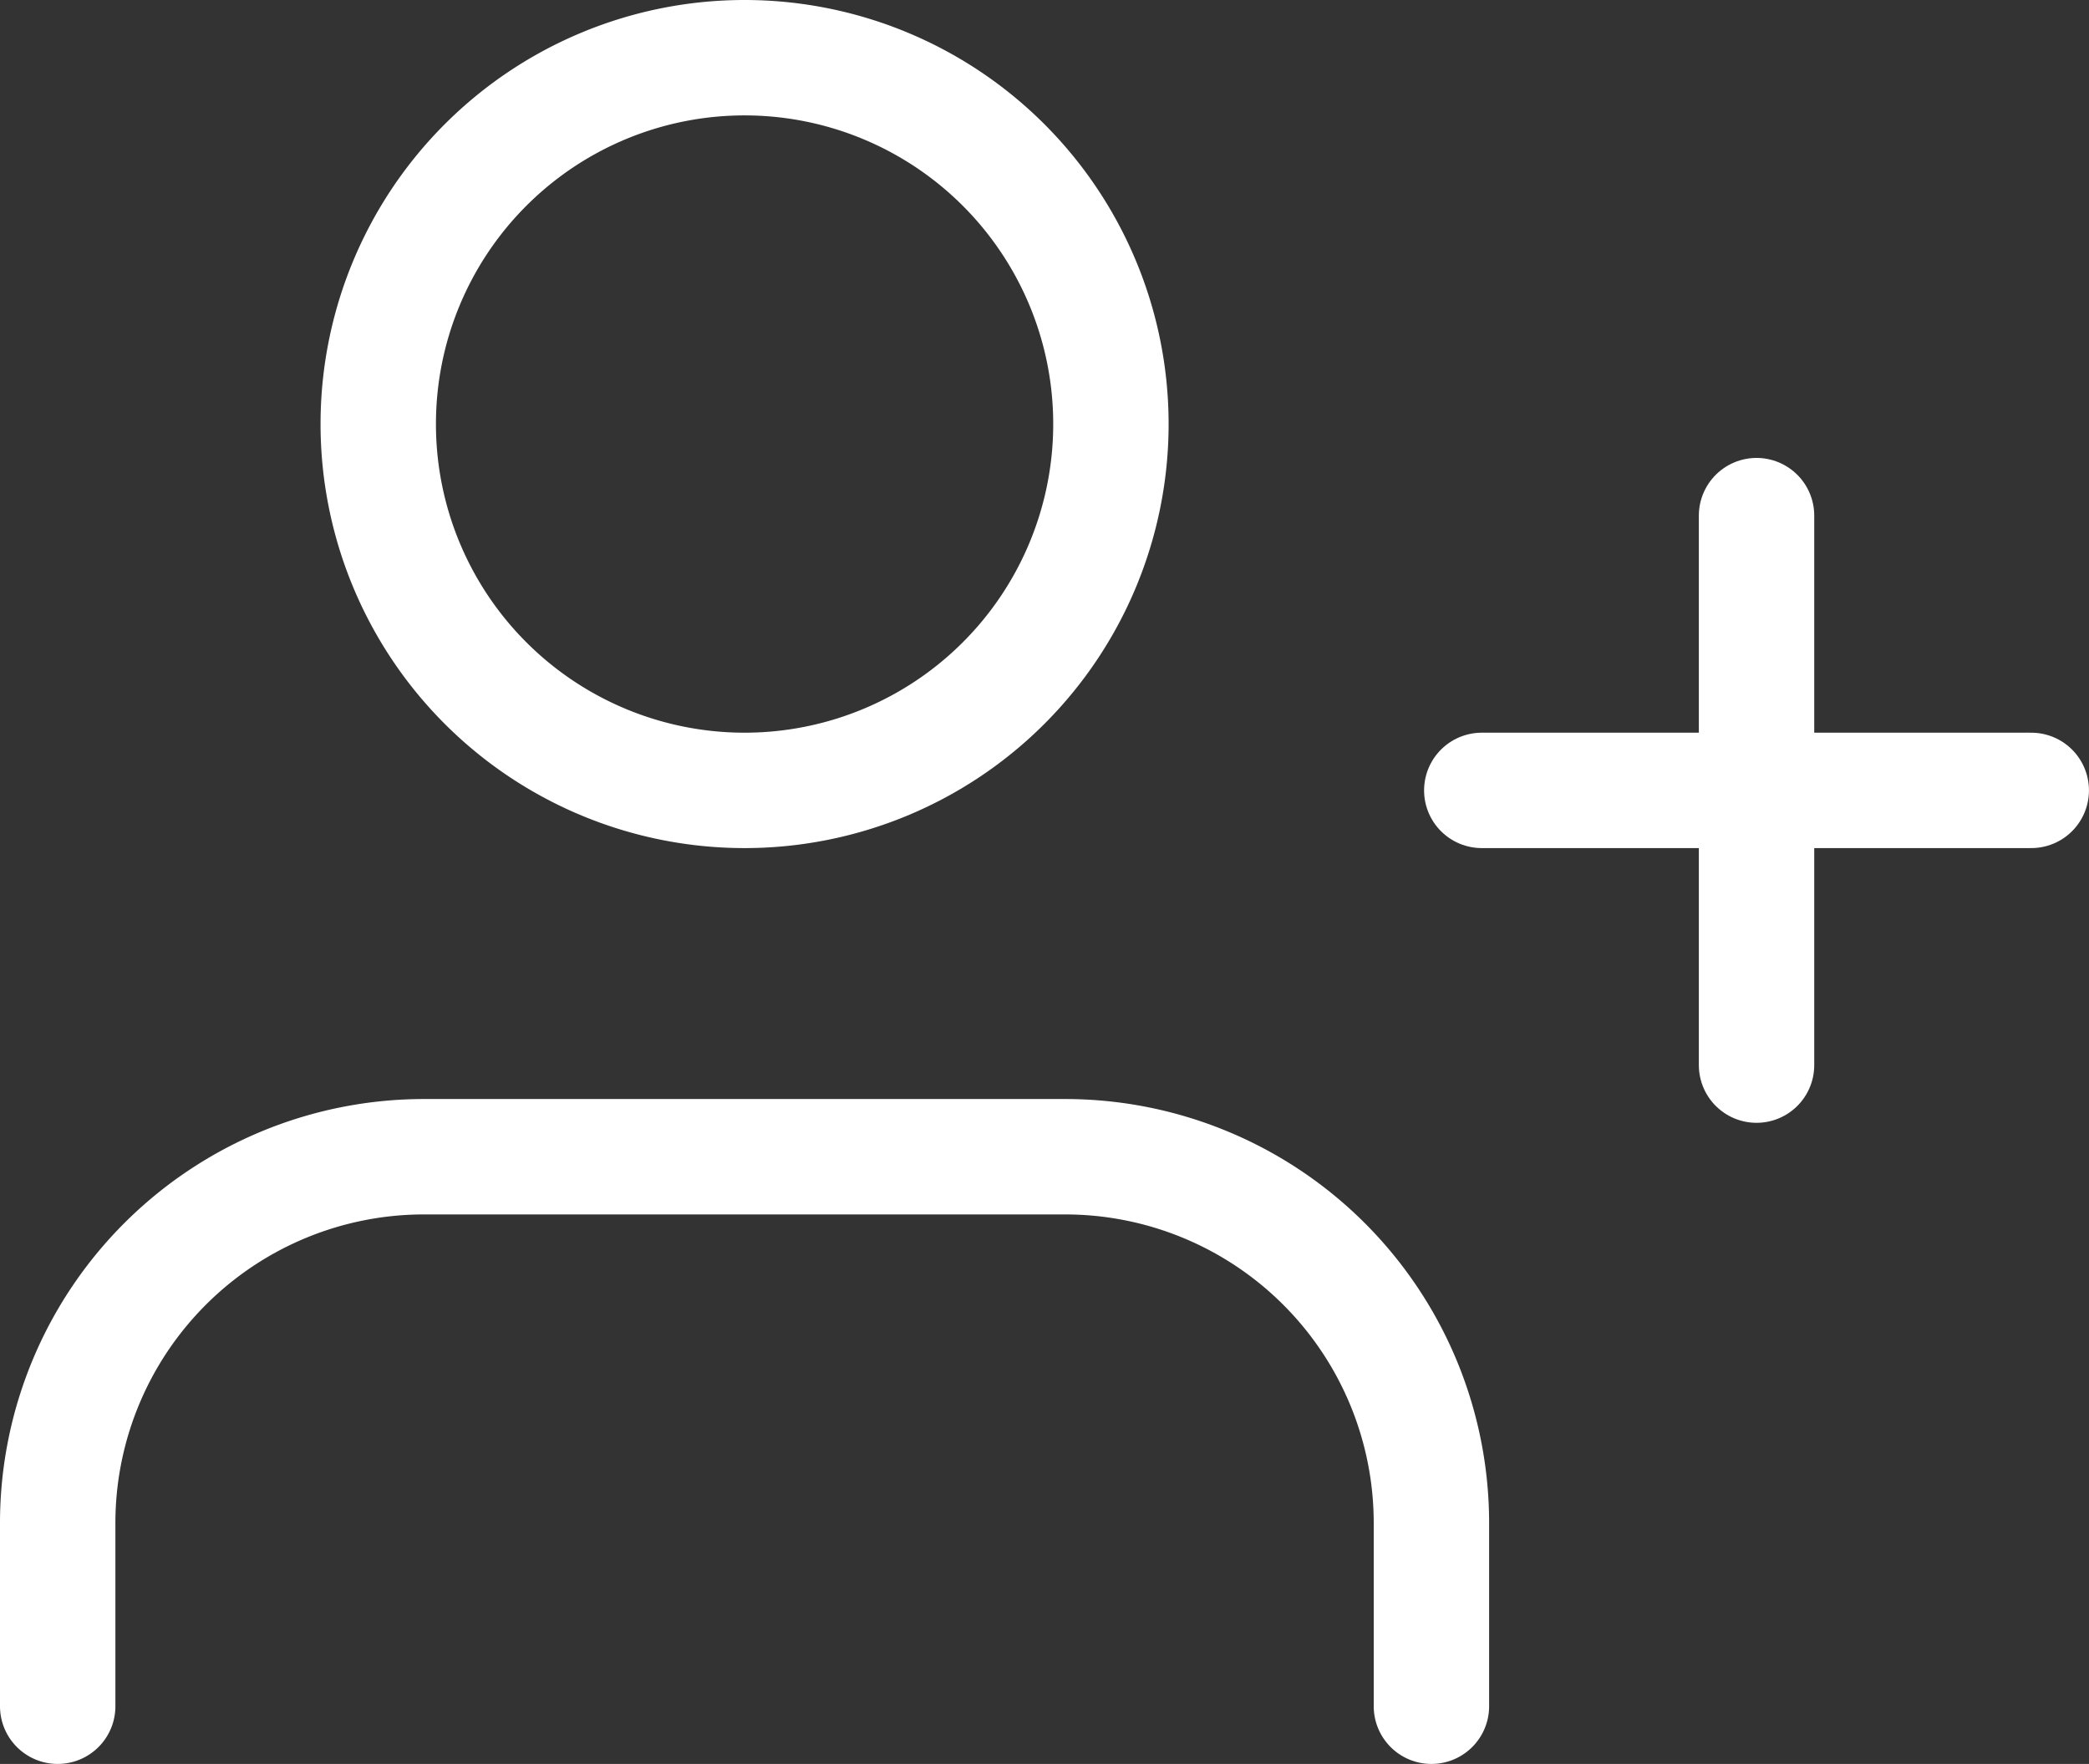
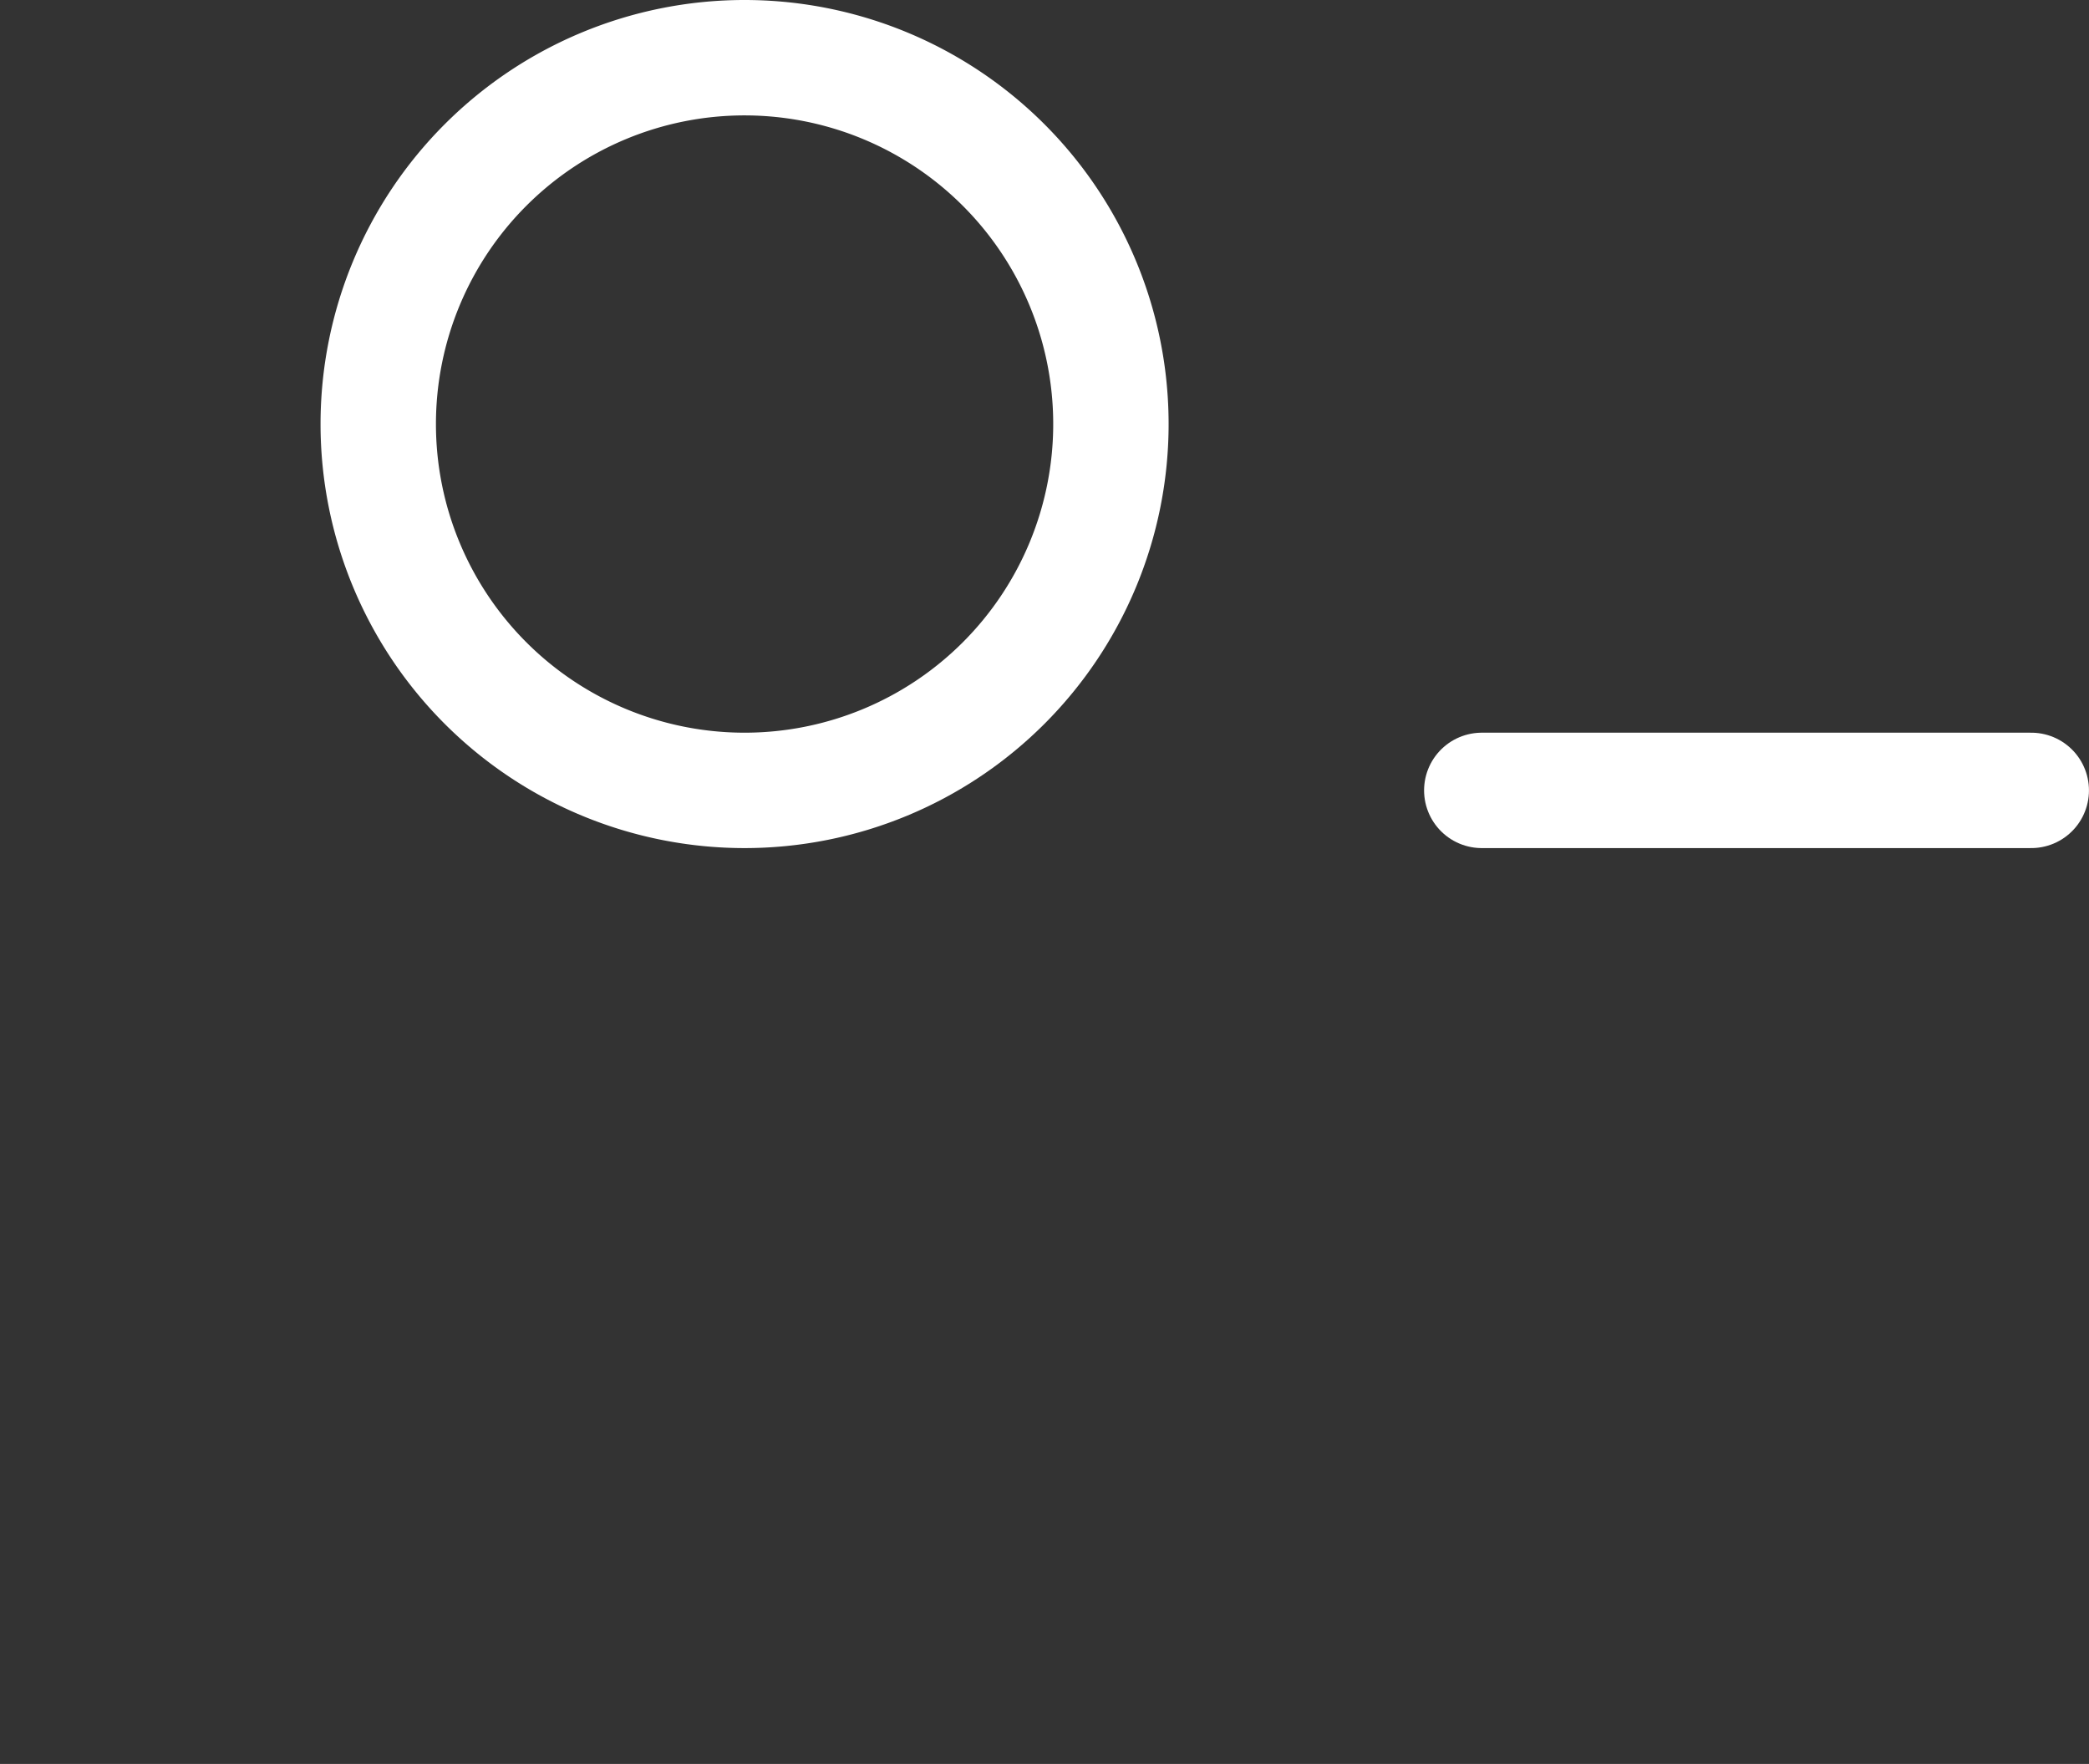
<svg xmlns="http://www.w3.org/2000/svg" width="50.689" height="42.8" viewBox="0 0 50.689 42.8">
  <rect x="0" y="0" width="50.689" height="42.8" fill="#333333" stroke="none" />
  <g id="Group_66154" data-name="Group 66154" transform="translate(-807.6 -6001.6)">
    <g id="Icon_feather-user-plus" data-name="Icon feather-user-plus" transform="translate(807.5 5998.5)">
-       <path id="Path_36760" data-name="Path 36760" d="M34.833,35.833V31.389A8.889,8.889,0,0,0,25.944,22.5H10.389A8.889,8.889,0,0,0,1.5,31.389v4.444" transform="translate(0 8.667)" fill="none" stroke="#fff" stroke-linecap="round" stroke-linejoin="round" stroke-width="2.8" />
      <path id="Path_36761" data-name="Path 36761" d="M24.528,13.389A8.889,8.889,0,1,1,15.639,4.5,8.889,8.889,0,0,1,24.528,13.389Z" transform="translate(2.528)" fill="none" stroke="#fff" stroke-linecap="round" stroke-linejoin="round" stroke-width="2.8" />
    </g>
    <g id="Group_66153" data-name="Group 66153">
-       <path id="Path_36762" data-name="Path 36762" d="M30,12V25.333" transform="translate(820.222 6002.111)" fill="none" stroke="#fff" stroke-linecap="round" stroke-linejoin="round" stroke-width="2.8" />
      <path id="Path_36763" data-name="Path 36763" d="M38.833,16.5H25.5" transform="translate(818.055 6004.278)" fill="none" stroke="#fff" stroke-linecap="round" stroke-linejoin="round" stroke-width="2.8" />
    </g>
  </g>
</svg>